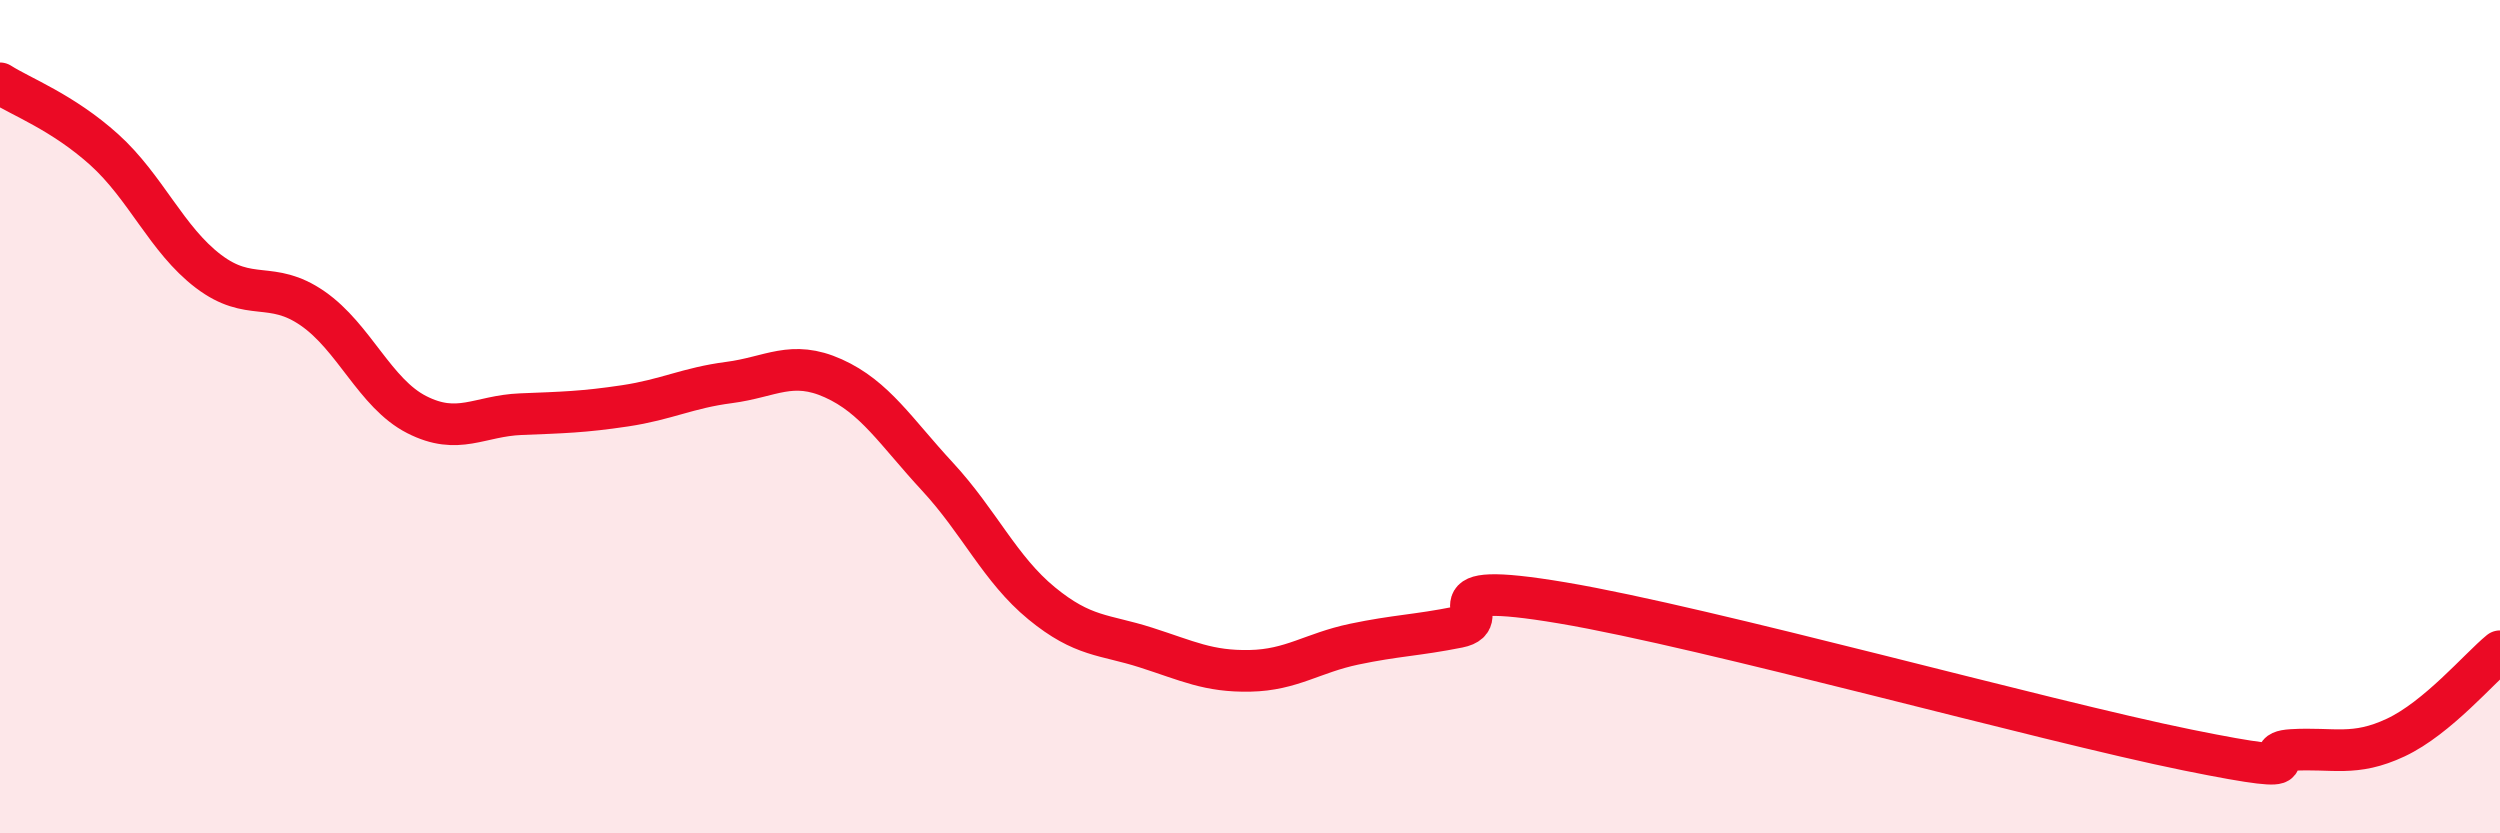
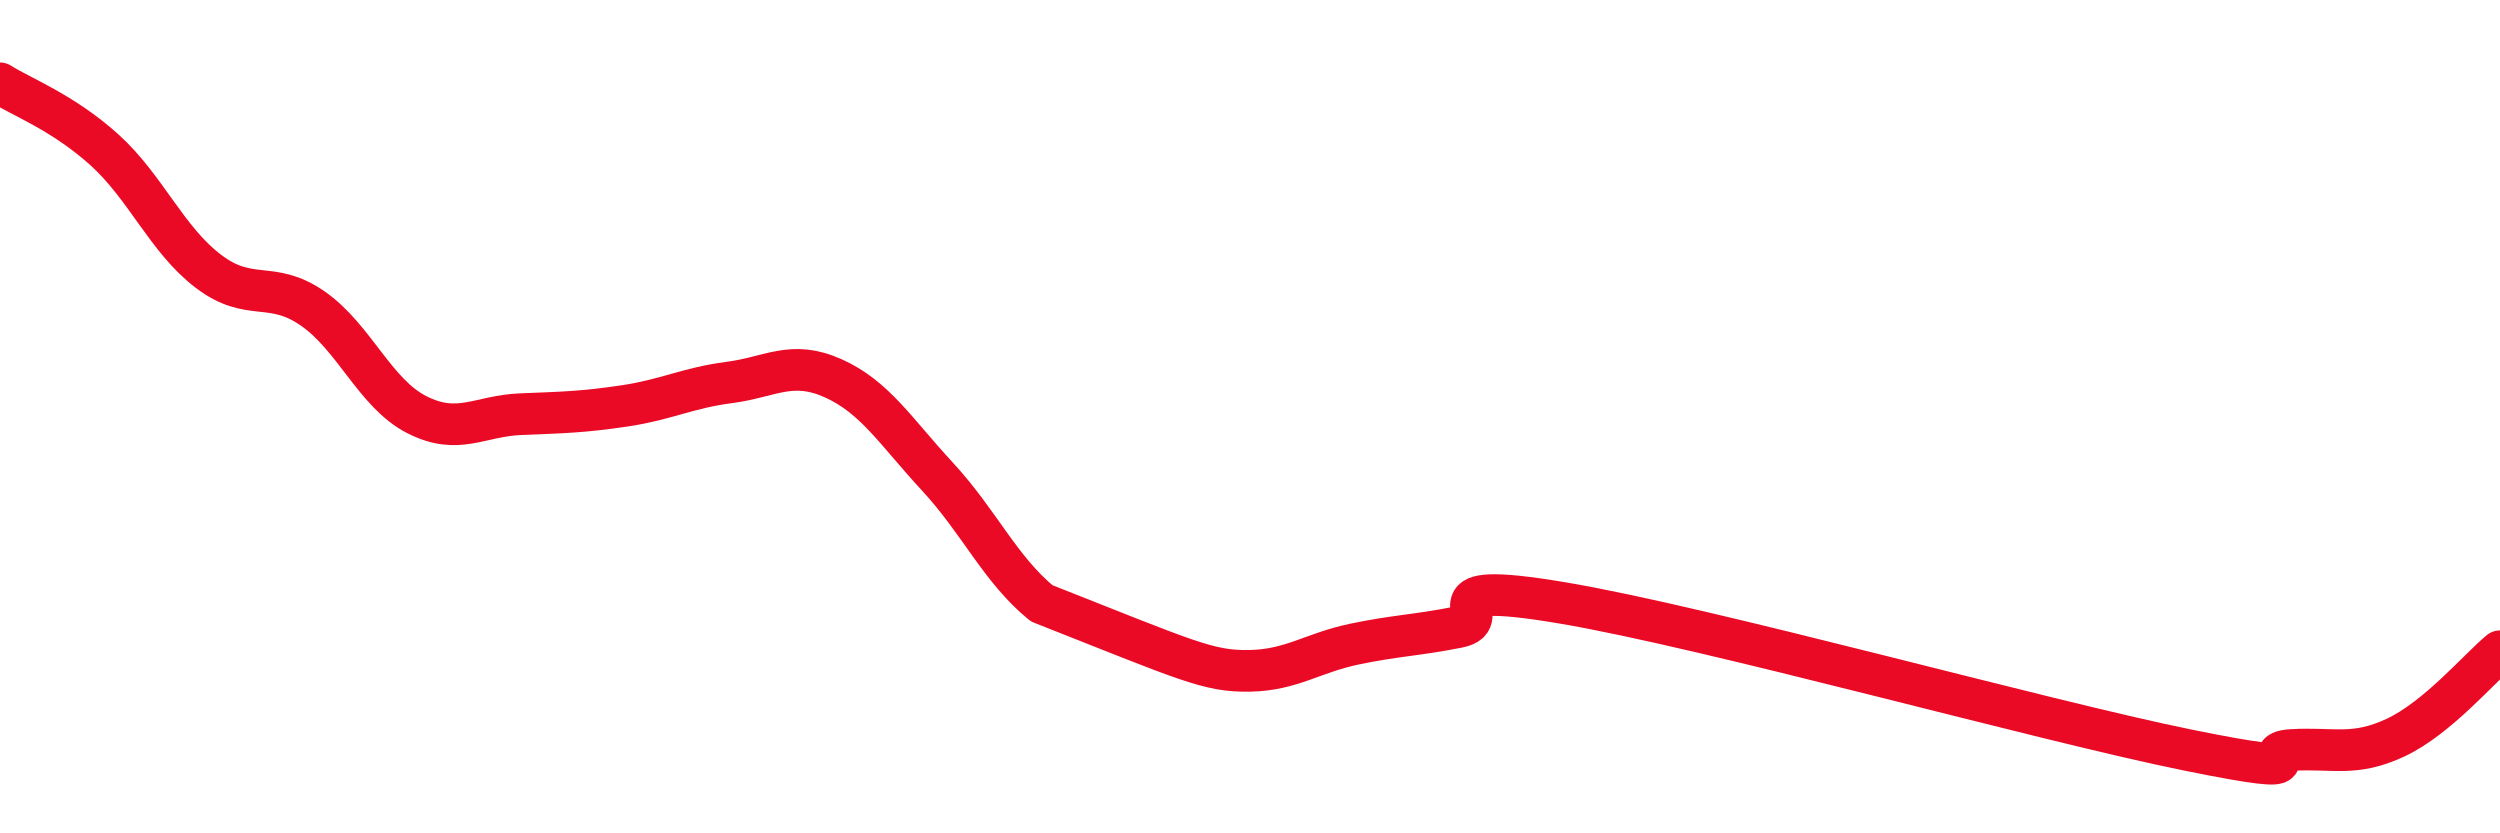
<svg xmlns="http://www.w3.org/2000/svg" width="60" height="20" viewBox="0 0 60 20">
-   <path d="M 0,2 C 0.5,2.32 1.5,2.69 2.5,3.59 C 3.5,4.49 4,5.75 5,6.51 C 6,7.27 6.5,6.71 7.5,7.4 C 8.5,8.09 9,9.44 10,9.95 C 11,10.46 11.5,9.98 12.5,9.94 C 13.5,9.9 14,9.89 15,9.74 C 16,9.59 16.5,9.31 17.5,9.18 C 18.5,9.05 19,8.63 20,9.08 C 21,9.53 21.5,10.36 22.5,11.44 C 23.5,12.52 24,13.66 25,14.48 C 26,15.3 26.5,15.22 27.5,15.54 C 28.5,15.86 29,16.12 30,16.1 C 31,16.08 31.5,15.67 32.5,15.46 C 33.5,15.25 34,15.25 35,15.05 C 36,14.85 34,13.88 37.5,14.47 C 41,15.06 49,17.29 52.5,18 C 56,18.71 54,18.06 55,18 C 56,17.94 56.5,18.17 57.5,17.7 C 58.5,17.23 59.5,16.04 60,15.63L60 20L0 20Z" fill="#EB0A25" opacity="0.1" stroke-linecap="round" stroke-linejoin="round" />
-   <path d="M 0,2 C 0.5,2.32 1.5,2.69 2.5,3.59 C 3.5,4.49 4,5.75 5,6.51 C 6,7.27 6.5,6.71 7.5,7.4 C 8.5,8.09 9,9.44 10,9.95 C 11,10.46 11.5,9.98 12.5,9.94 C 13.5,9.9 14,9.89 15,9.74 C 16,9.59 16.5,9.31 17.5,9.18 C 18.5,9.05 19,8.63 20,9.08 C 21,9.53 21.5,10.36 22.5,11.44 C 23.5,12.52 24,13.66 25,14.48 C 26,15.3 26.5,15.22 27.5,15.54 C 28.5,15.86 29,16.12 30,16.1 C 31,16.08 31.5,15.67 32.5,15.46 C 33.5,15.25 34,15.25 35,15.05 C 36,14.85 34,13.88 37.5,14.47 C 41,15.06 49,17.29 52.5,18 C 56,18.71 54,18.06 55,18 C 56,17.94 56.5,18.17 57.5,17.7 C 58.5,17.23 59.5,16.04 60,15.63" stroke="#EB0A25" stroke-width="1" fill="none" stroke-linecap="round" stroke-linejoin="round" />
+   <path d="M 0,2 C 0.5,2.32 1.5,2.69 2.5,3.59 C 3.5,4.49 4,5.75 5,6.51 C 6,7.27 6.5,6.71 7.5,7.4 C 8.5,8.09 9,9.44 10,9.95 C 11,10.46 11.5,9.98 12.5,9.94 C 13.5,9.9 14,9.89 15,9.74 C 16,9.59 16.5,9.31 17.5,9.18 C 18.5,9.05 19,8.63 20,9.08 C 21,9.53 21.5,10.36 22.5,11.44 C 23.5,12.52 24,13.66 25,14.48 C 28.5,15.86 29,16.12 30,16.1 C 31,16.08 31.5,15.67 32.5,15.46 C 33.5,15.25 34,15.25 35,15.05 C 36,14.85 34,13.88 37.5,14.47 C 41,15.06 49,17.29 52.5,18 C 56,18.71 54,18.06 55,18 C 56,17.94 56.5,18.17 57.5,17.7 C 58.5,17.23 59.5,16.04 60,15.63" stroke="#EB0A25" stroke-width="1" fill="none" stroke-linecap="round" stroke-linejoin="round" />
</svg>